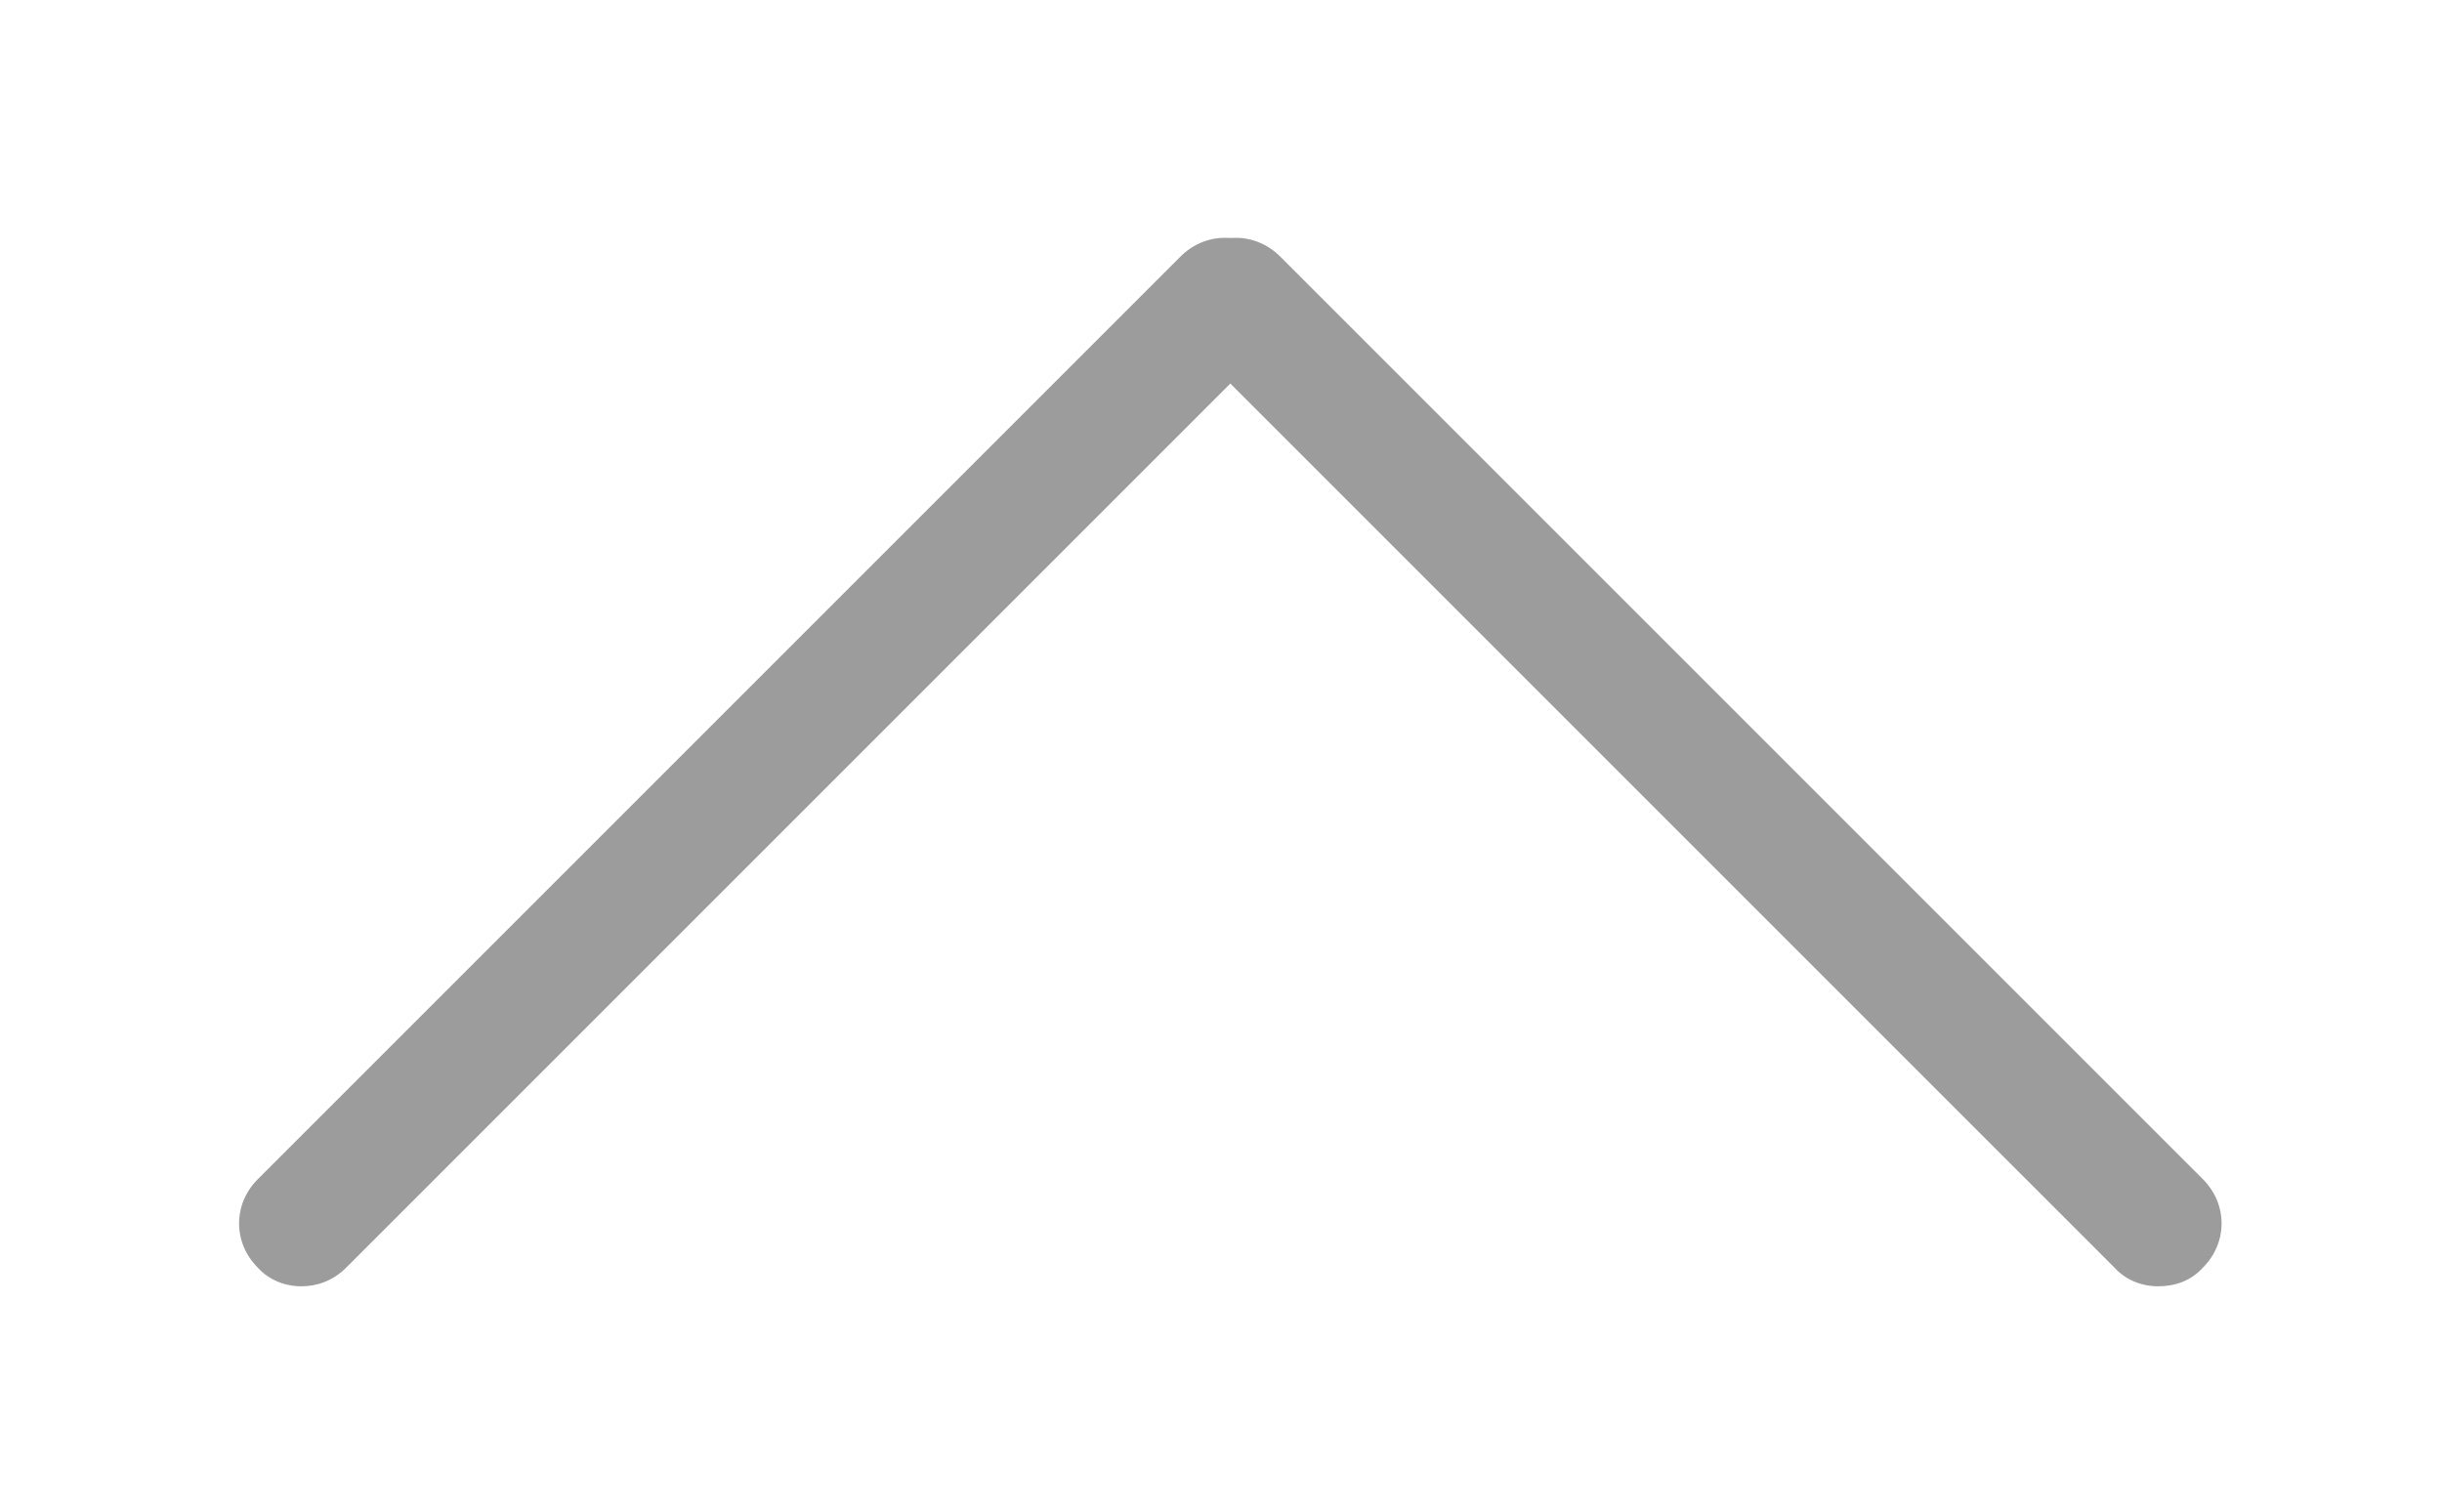
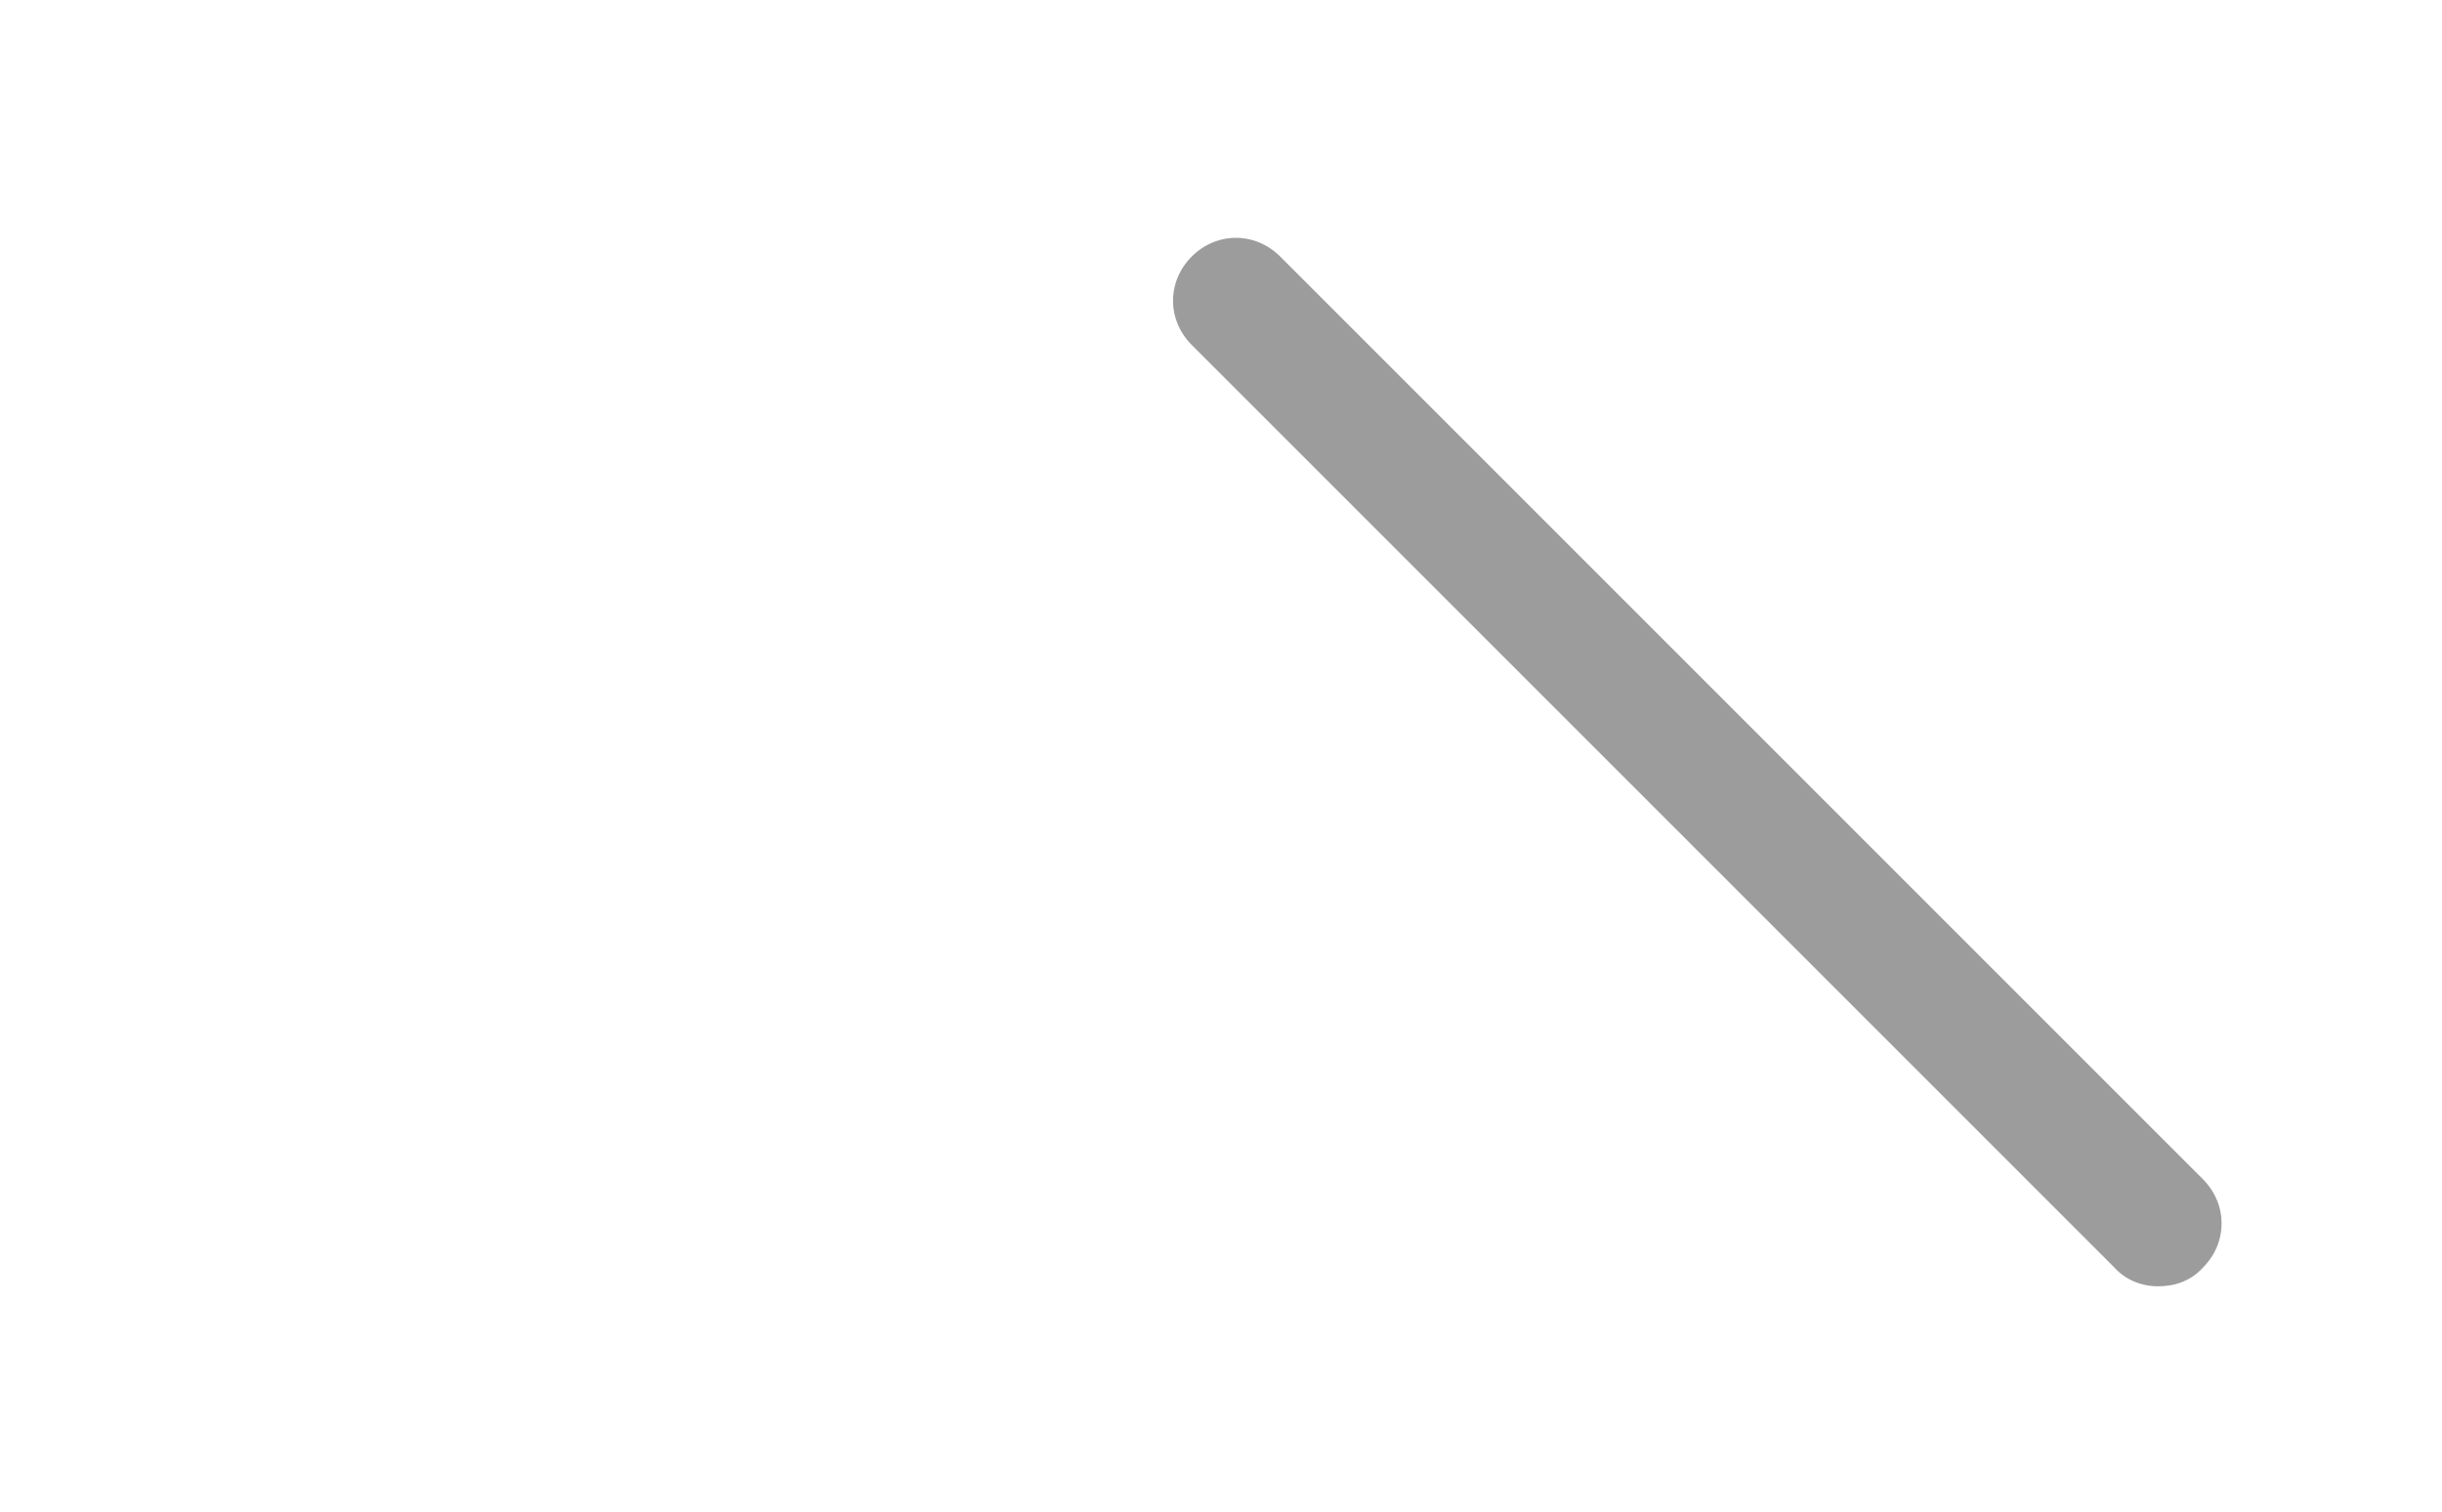
<svg xmlns="http://www.w3.org/2000/svg" version="1.1" id="Layer_1" x="0px" y="0px" viewBox="0 0 19.61 12.14" style="enable-background:new 0 0 19.61 12.14;" xml:space="preserve">
  <style type="text/css">
	.st0{fill:#9C9C9C;}
</style>
  <g>
    <g>
-       <path class="st0" d="M2.42,10.33c-0.13,0-0.26-0.05-0.35-0.15c-0.2-0.2-0.2-0.51,0-0.71l7.41-7.41c0.2-0.2,0.51-0.2,0.71,0    s0.2,0.51,0,0.71l-7.41,7.41C2.67,10.29,2.54,10.33,2.42,10.33z" />
-     </g>
+       </g>
    <g>
      <path class="st0" d="M17.33,10.33c-0.13,0-0.26-0.05-0.35-0.15L9.57,2.77c-0.2-0.2-0.2-0.51,0-0.71s0.51-0.2,0.71,0l7.41,7.41    c0.2,0.2,0.2,0.51,0,0.71C17.59,10.29,17.46,10.33,17.33,10.33z" />
    </g>
  </g>
</svg>